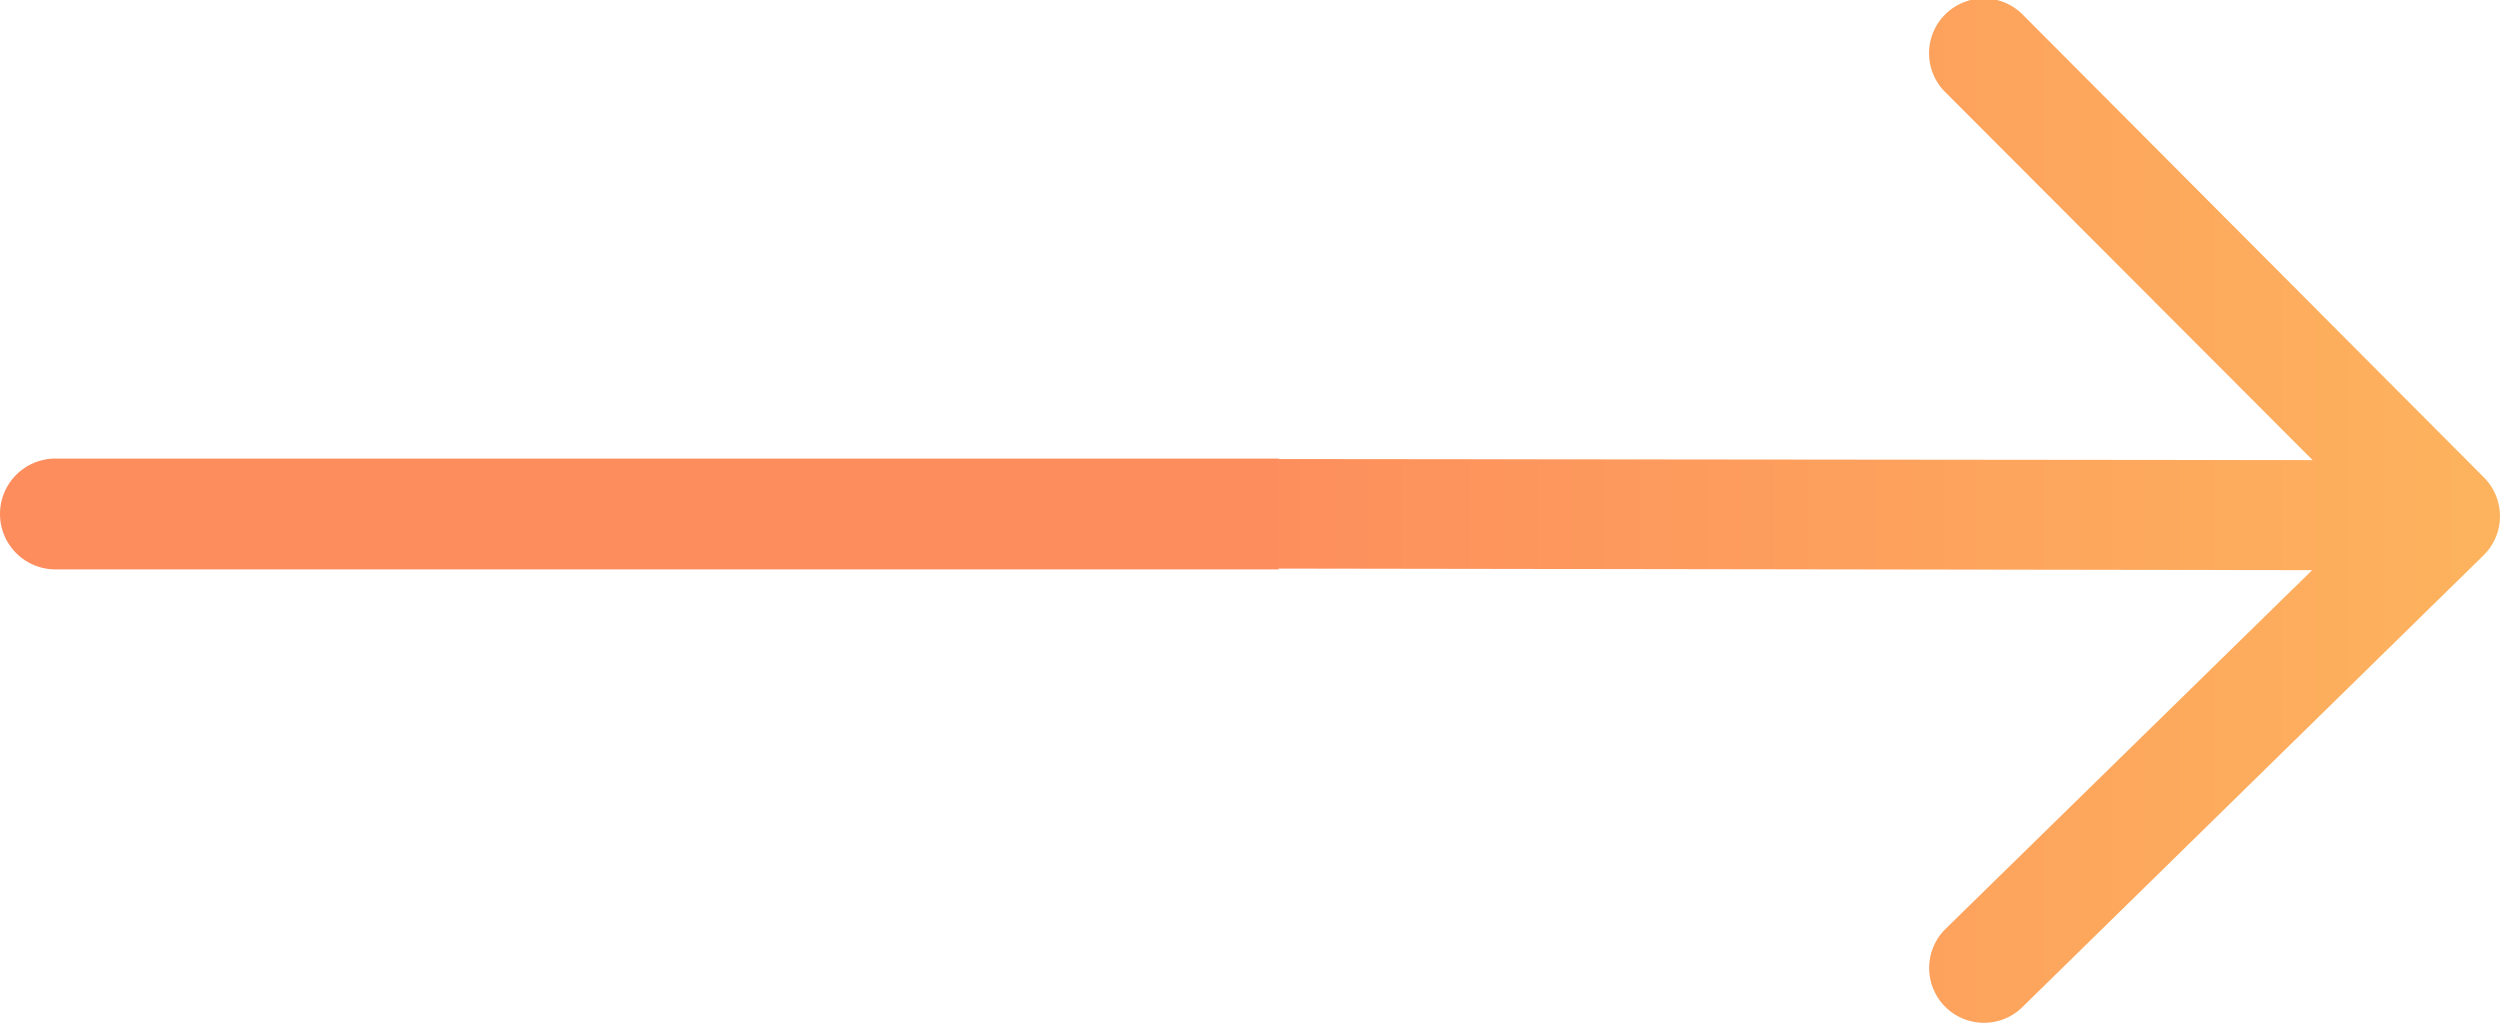
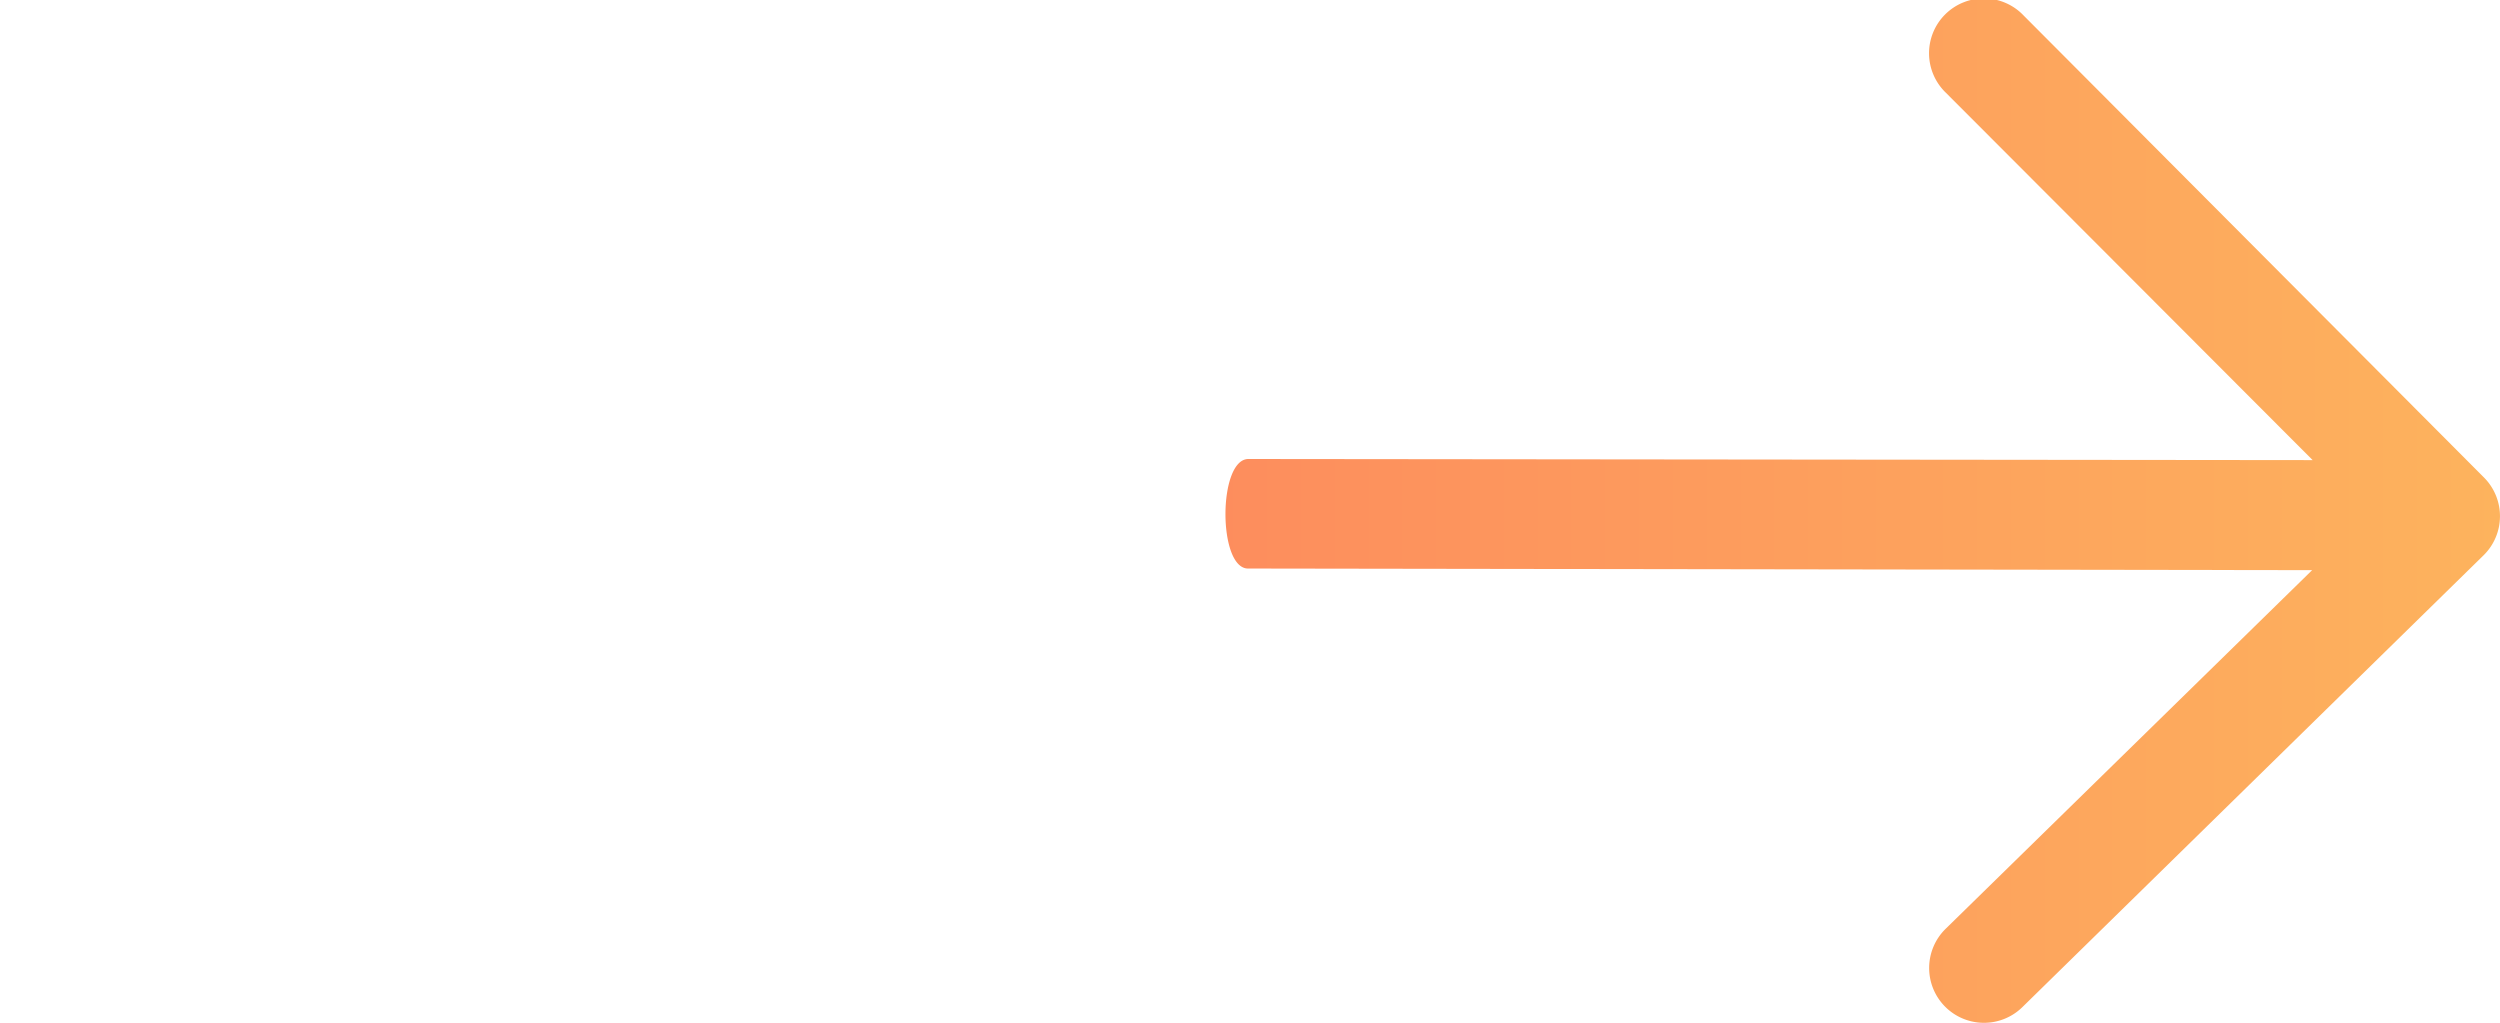
<svg xmlns="http://www.w3.org/2000/svg" width="29.33" height="12" viewBox="0 0 29.33 12">
  <defs>
    <linearGradient id="linear-gradient" y1="0.5" x2="1" y2="0.5" gradientUnits="objectBoundingBox">
      <stop offset="0" stop-color="#fd8d5d" />
      <stop offset="1" stop-color="#fdb35d" />
    </linearGradient>
  </defs>
  <g id="グループ_544" data-name="グループ 544" transform="translate(-858 -1476)">
    <path id="パス_68" data-name="パス 68" d="M9.395,140.011l12.484.019-4.3,4.208a.643.643,0,0,0,.9.919l5.41-5.3a.643.643,0,0,0,.006-.914l-5.4-5.419a.643.643,0,1,0-.91.908l4.3,4.307L9.4,138.726C9.042,138.725,9.04,140.011,9.395,140.011Z" transform="translate(863.247 1342.659)" fill="url(#linear-gradient)" />
-     <path id="長方形_592" data-name="長方形 592" d="M.65,0H15a0,0,0,0,1,0,0V1.3a0,0,0,0,1,0,0H.65A.65.65,0,0,1,0,.65v0A.65.65,0,0,1,.65,0Z" transform="translate(858 1481.38)" fill="#fd8d5d" />
  </g>
</svg>